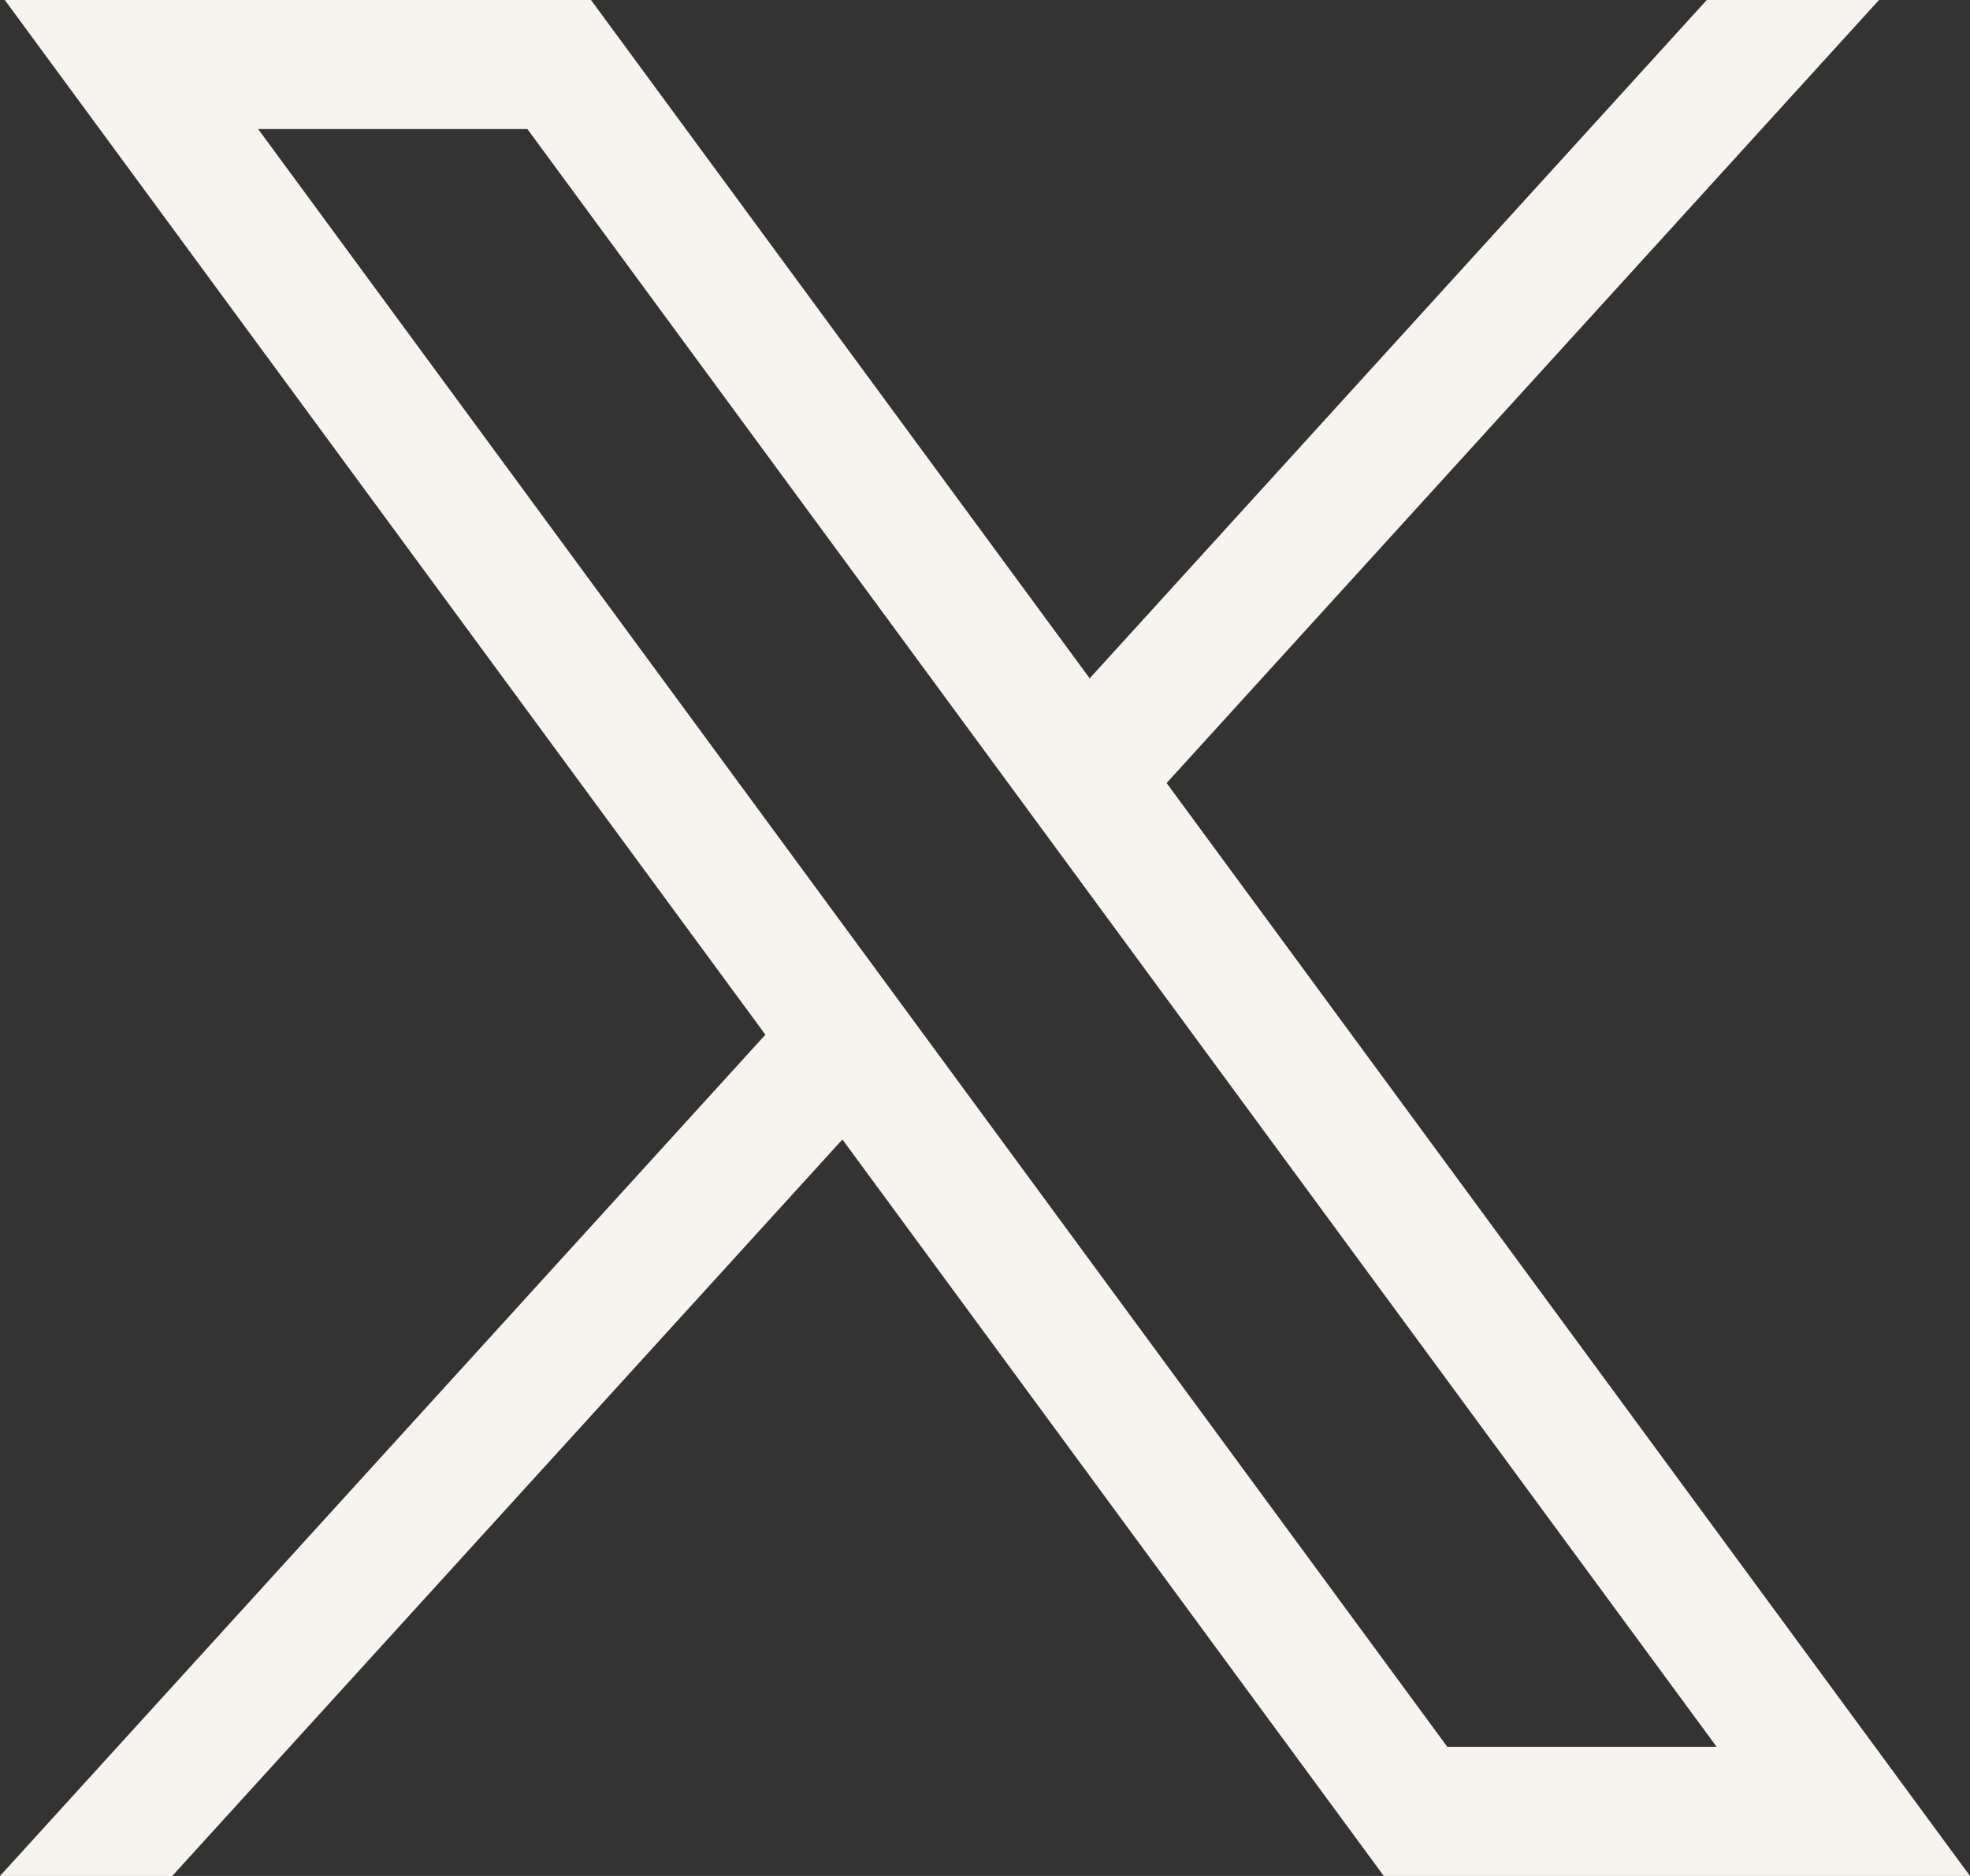
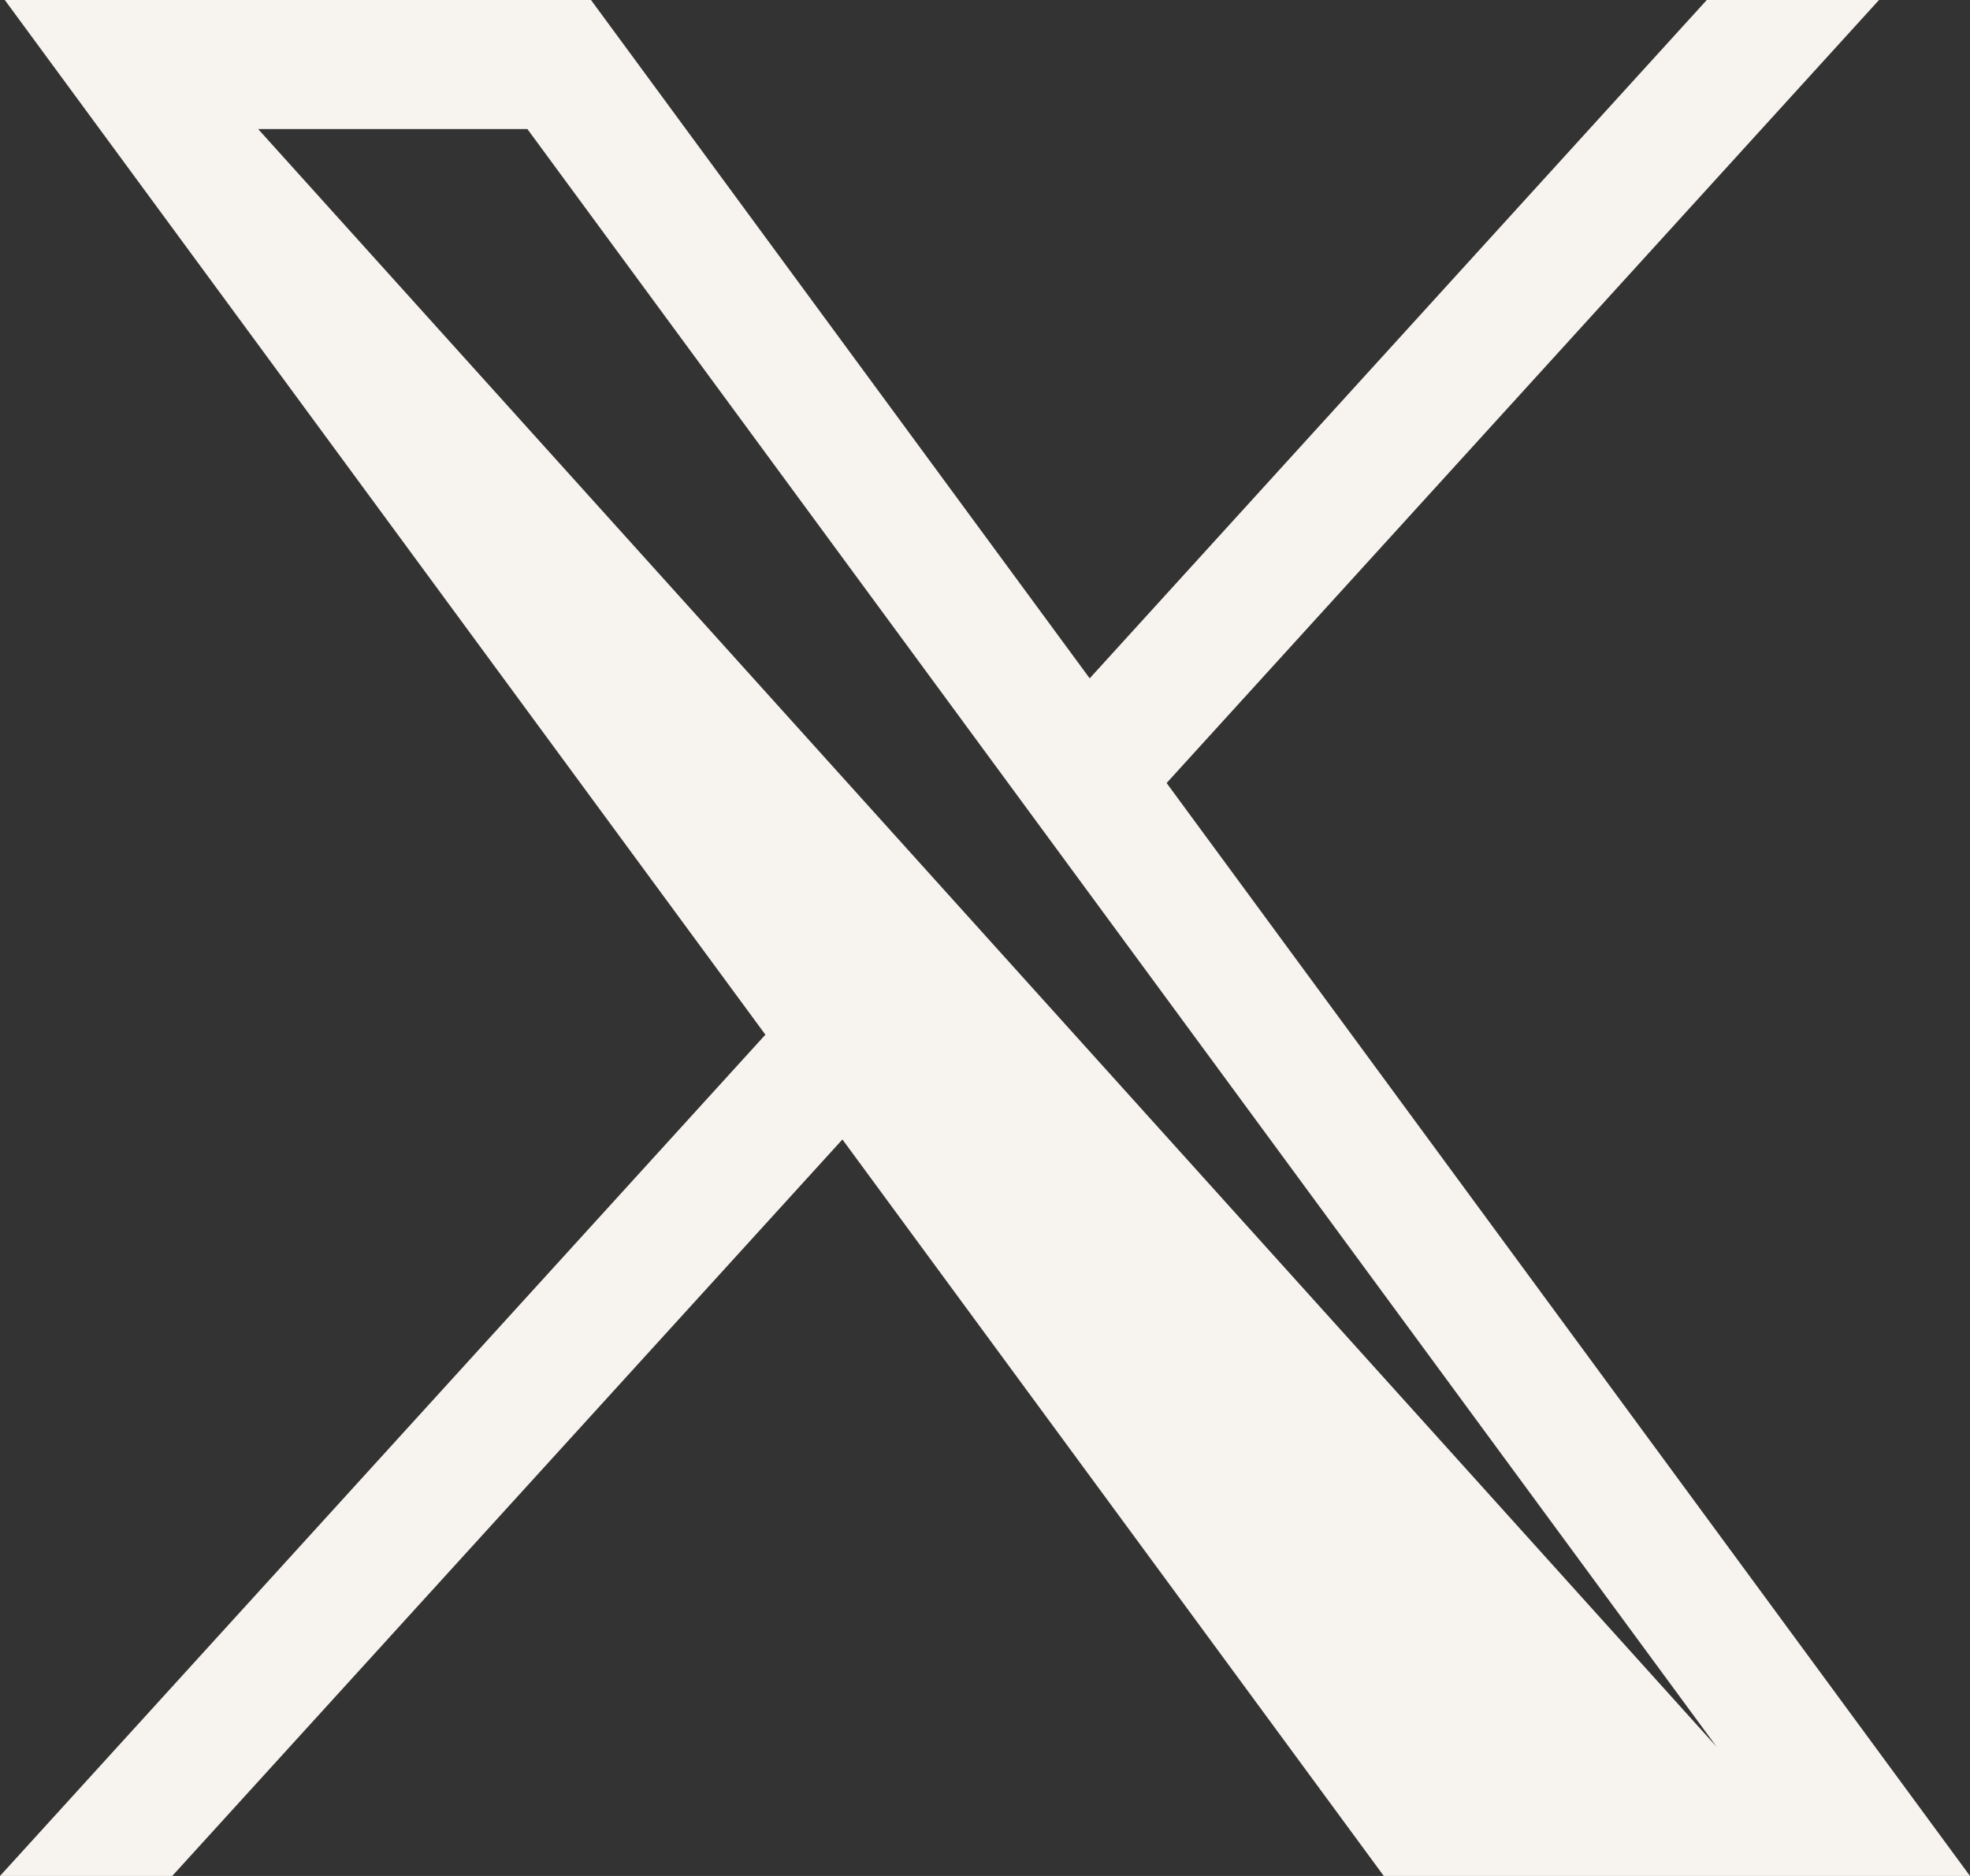
<svg xmlns="http://www.w3.org/2000/svg" width="21" height="20" viewBox="0 0 21 20" fill="none">
  <rect x="0" y="0" width="21" height="20" fill="#333333" stroke="none" />
-   <path d="M0.051 0L8.159 11.031L0 20H1.836L8.98 12.148L14.751 20H21L12.436 8.348L20.03 0H18.194L11.616 7.232L6.3 0H0.051ZM2.752 1.376H5.622L18.299 18.623H15.428L2.752 1.376Z" fill="#F7F3EF" />
+   <path d="M0.051 0L8.159 11.031L0 20H1.836L8.98 12.148L14.751 20H21L12.436 8.348L20.03 0H18.194L11.616 7.232L6.3 0H0.051ZM2.752 1.376H5.622L18.299 18.623L2.752 1.376Z" fill="#F7F3EF" />
</svg>